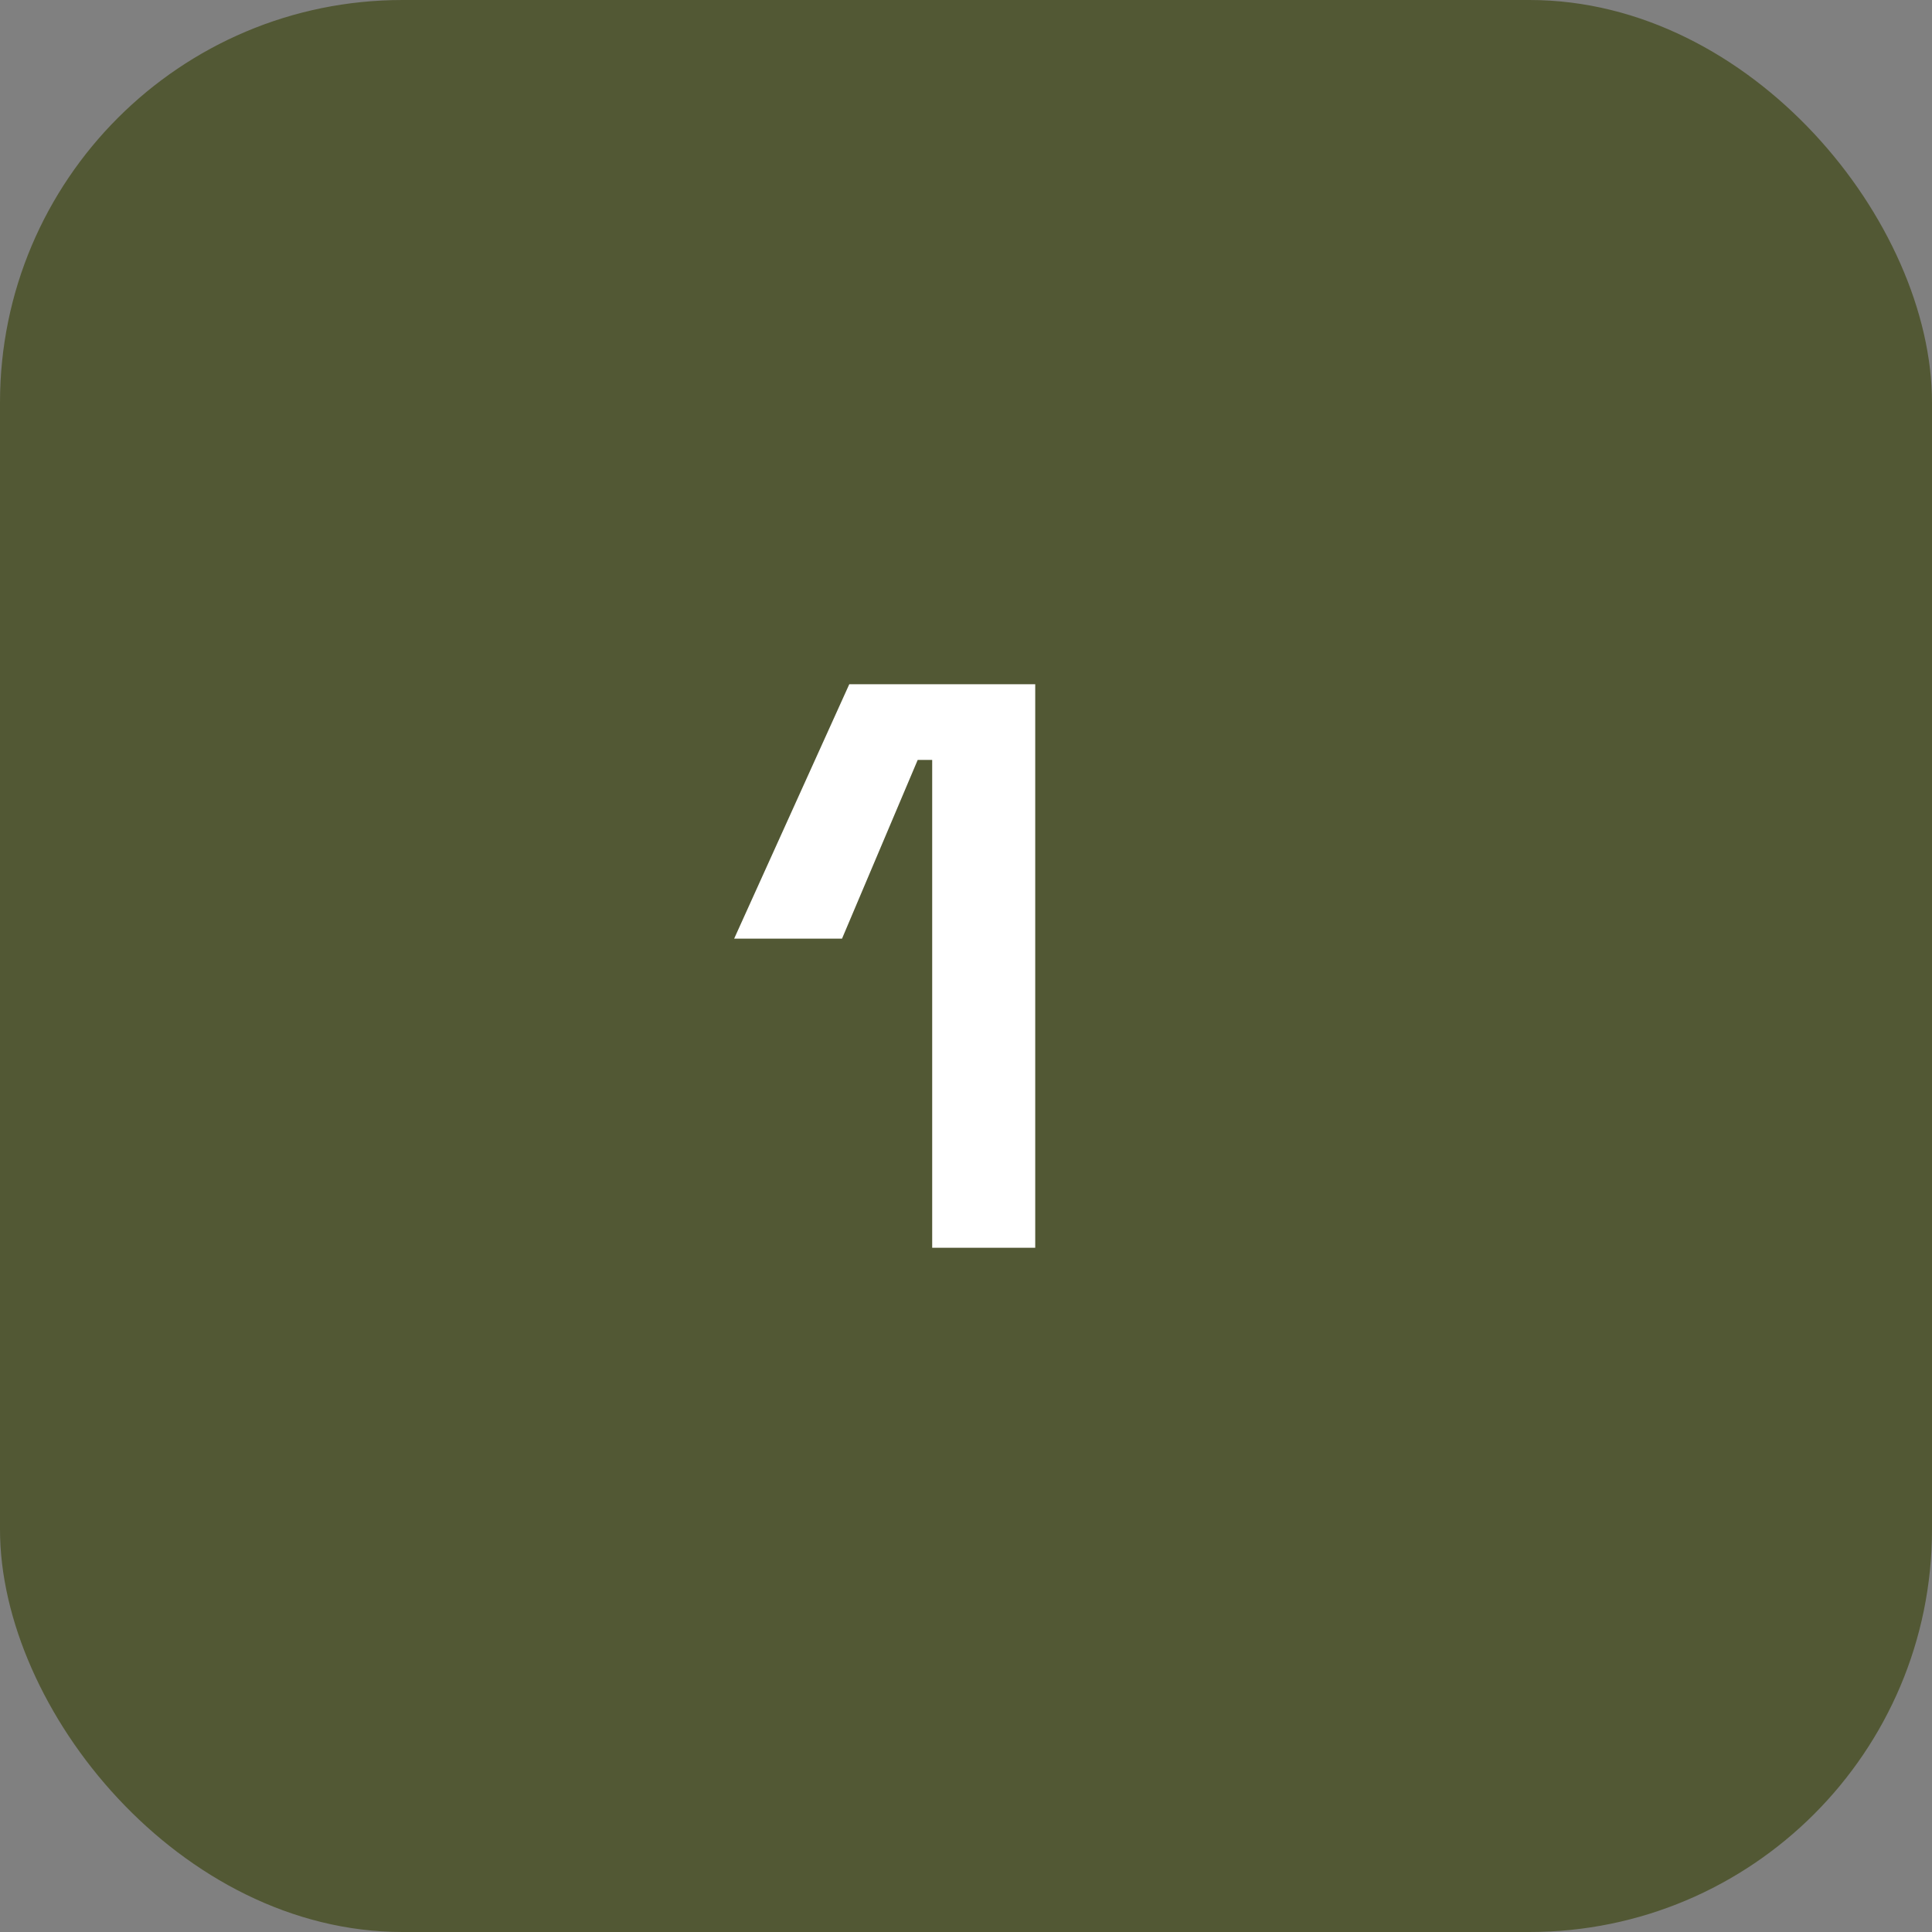
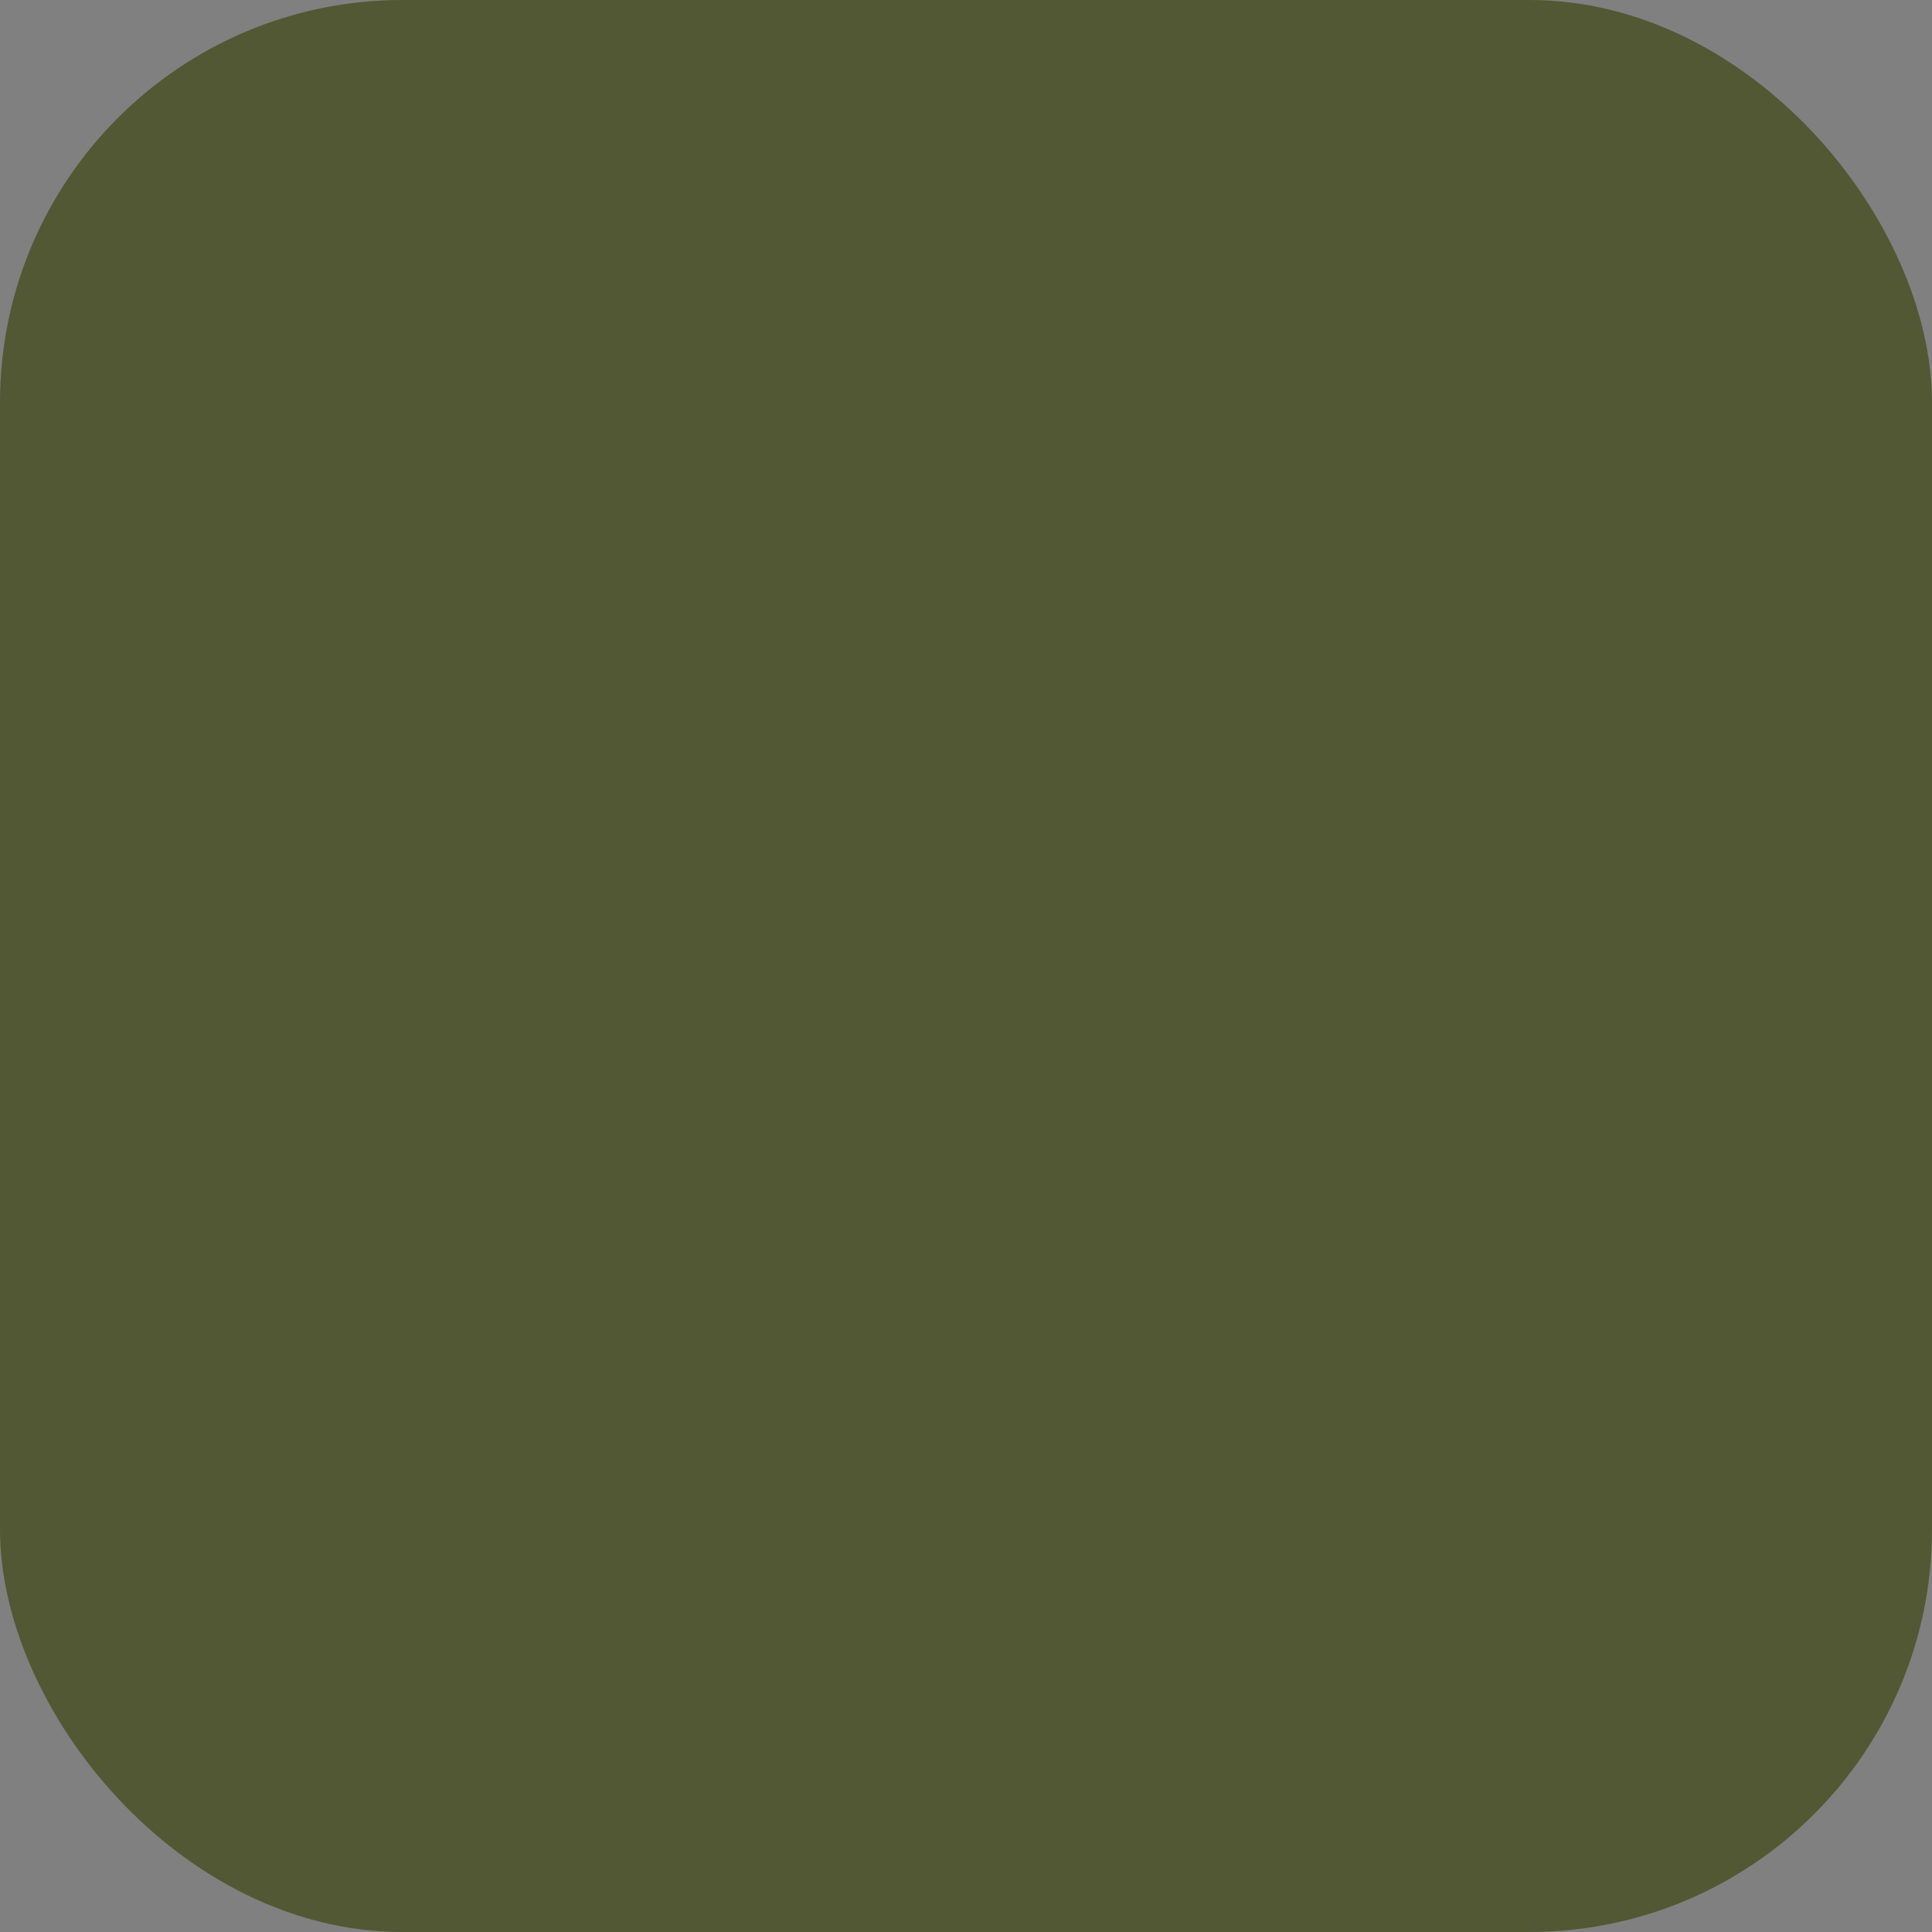
<svg xmlns="http://www.w3.org/2000/svg" width="48" height="48" viewBox="0 0 48 48" fill="none">
  <rect x="0" y="0" width="48" height="48" fill="#808080" stroke="none" />
  <rect width="48" height="48" rx="10" fill="#525834" />
-   <path d="M23.16 31V18.88H22.8L20.92 23.32H18.24L21.1 17H25.72V31H23.16Z" fill="white" />
</svg>